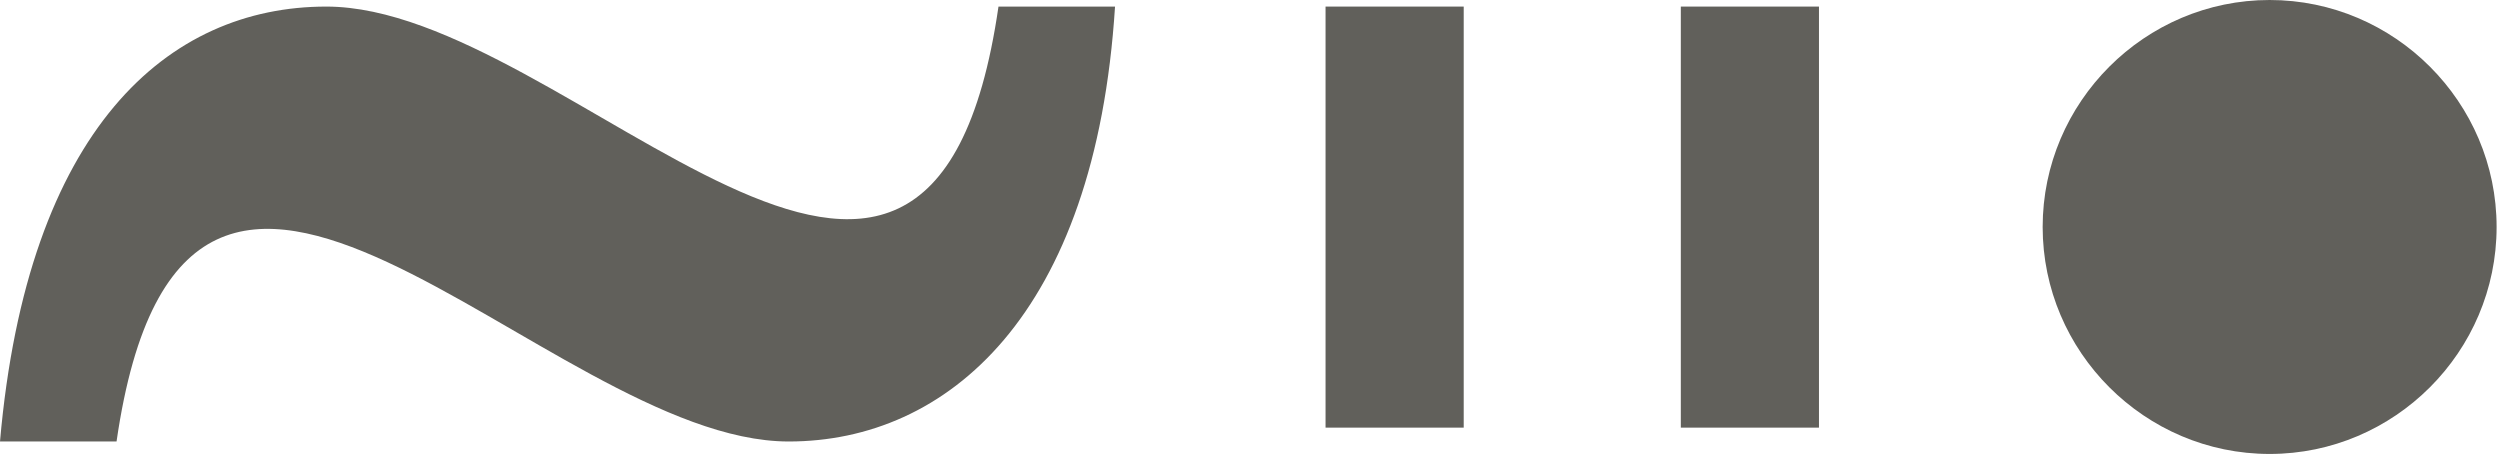
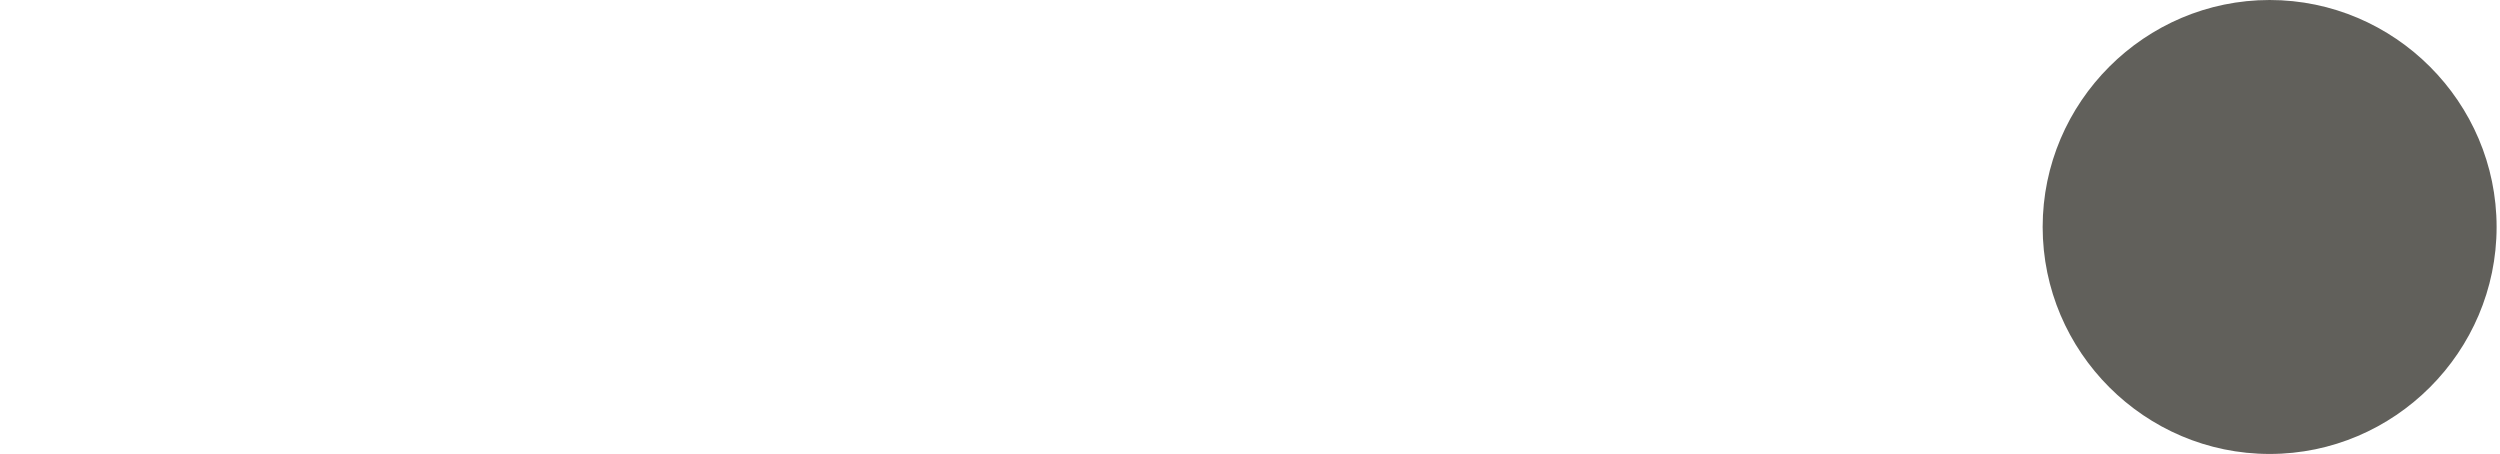
<svg xmlns="http://www.w3.org/2000/svg" width="380" height="69" viewBox="0 0 380 69" fill="none">
-   <path fill-rule="evenodd" clip-rule="evenodd" d="M201.484 65H222.484V1H201.484V65Z" fill="#61605B" />
-   <path fill-rule="evenodd" clip-rule="evenodd" d="M255.484 65H276.484V1H255.484V65Z" fill="#61605B" />
  <path fill-rule="evenodd" clip-rule="evenodd" d="M344.984 0C326.009 0 310.484 15.525 310.484 34.5C310.484 53.475 326.009 69 344.984 69C363.959 69 379.484 53.475 379.484 34.5C379.484 15.525 363.959 0 344.984 0Z" fill="#61605B" />
-   <path d="M169.484 1C166.5 48 143.913 67.107 119.882 67.107C82.869 67.107 28.247 -5.611 17.715 67.107H0C4.159 19.488 25.572 1 49.602 1C86.621 1 141.237 73.718 151.769 1H169.484Z" fill="#61605B" />
</svg>